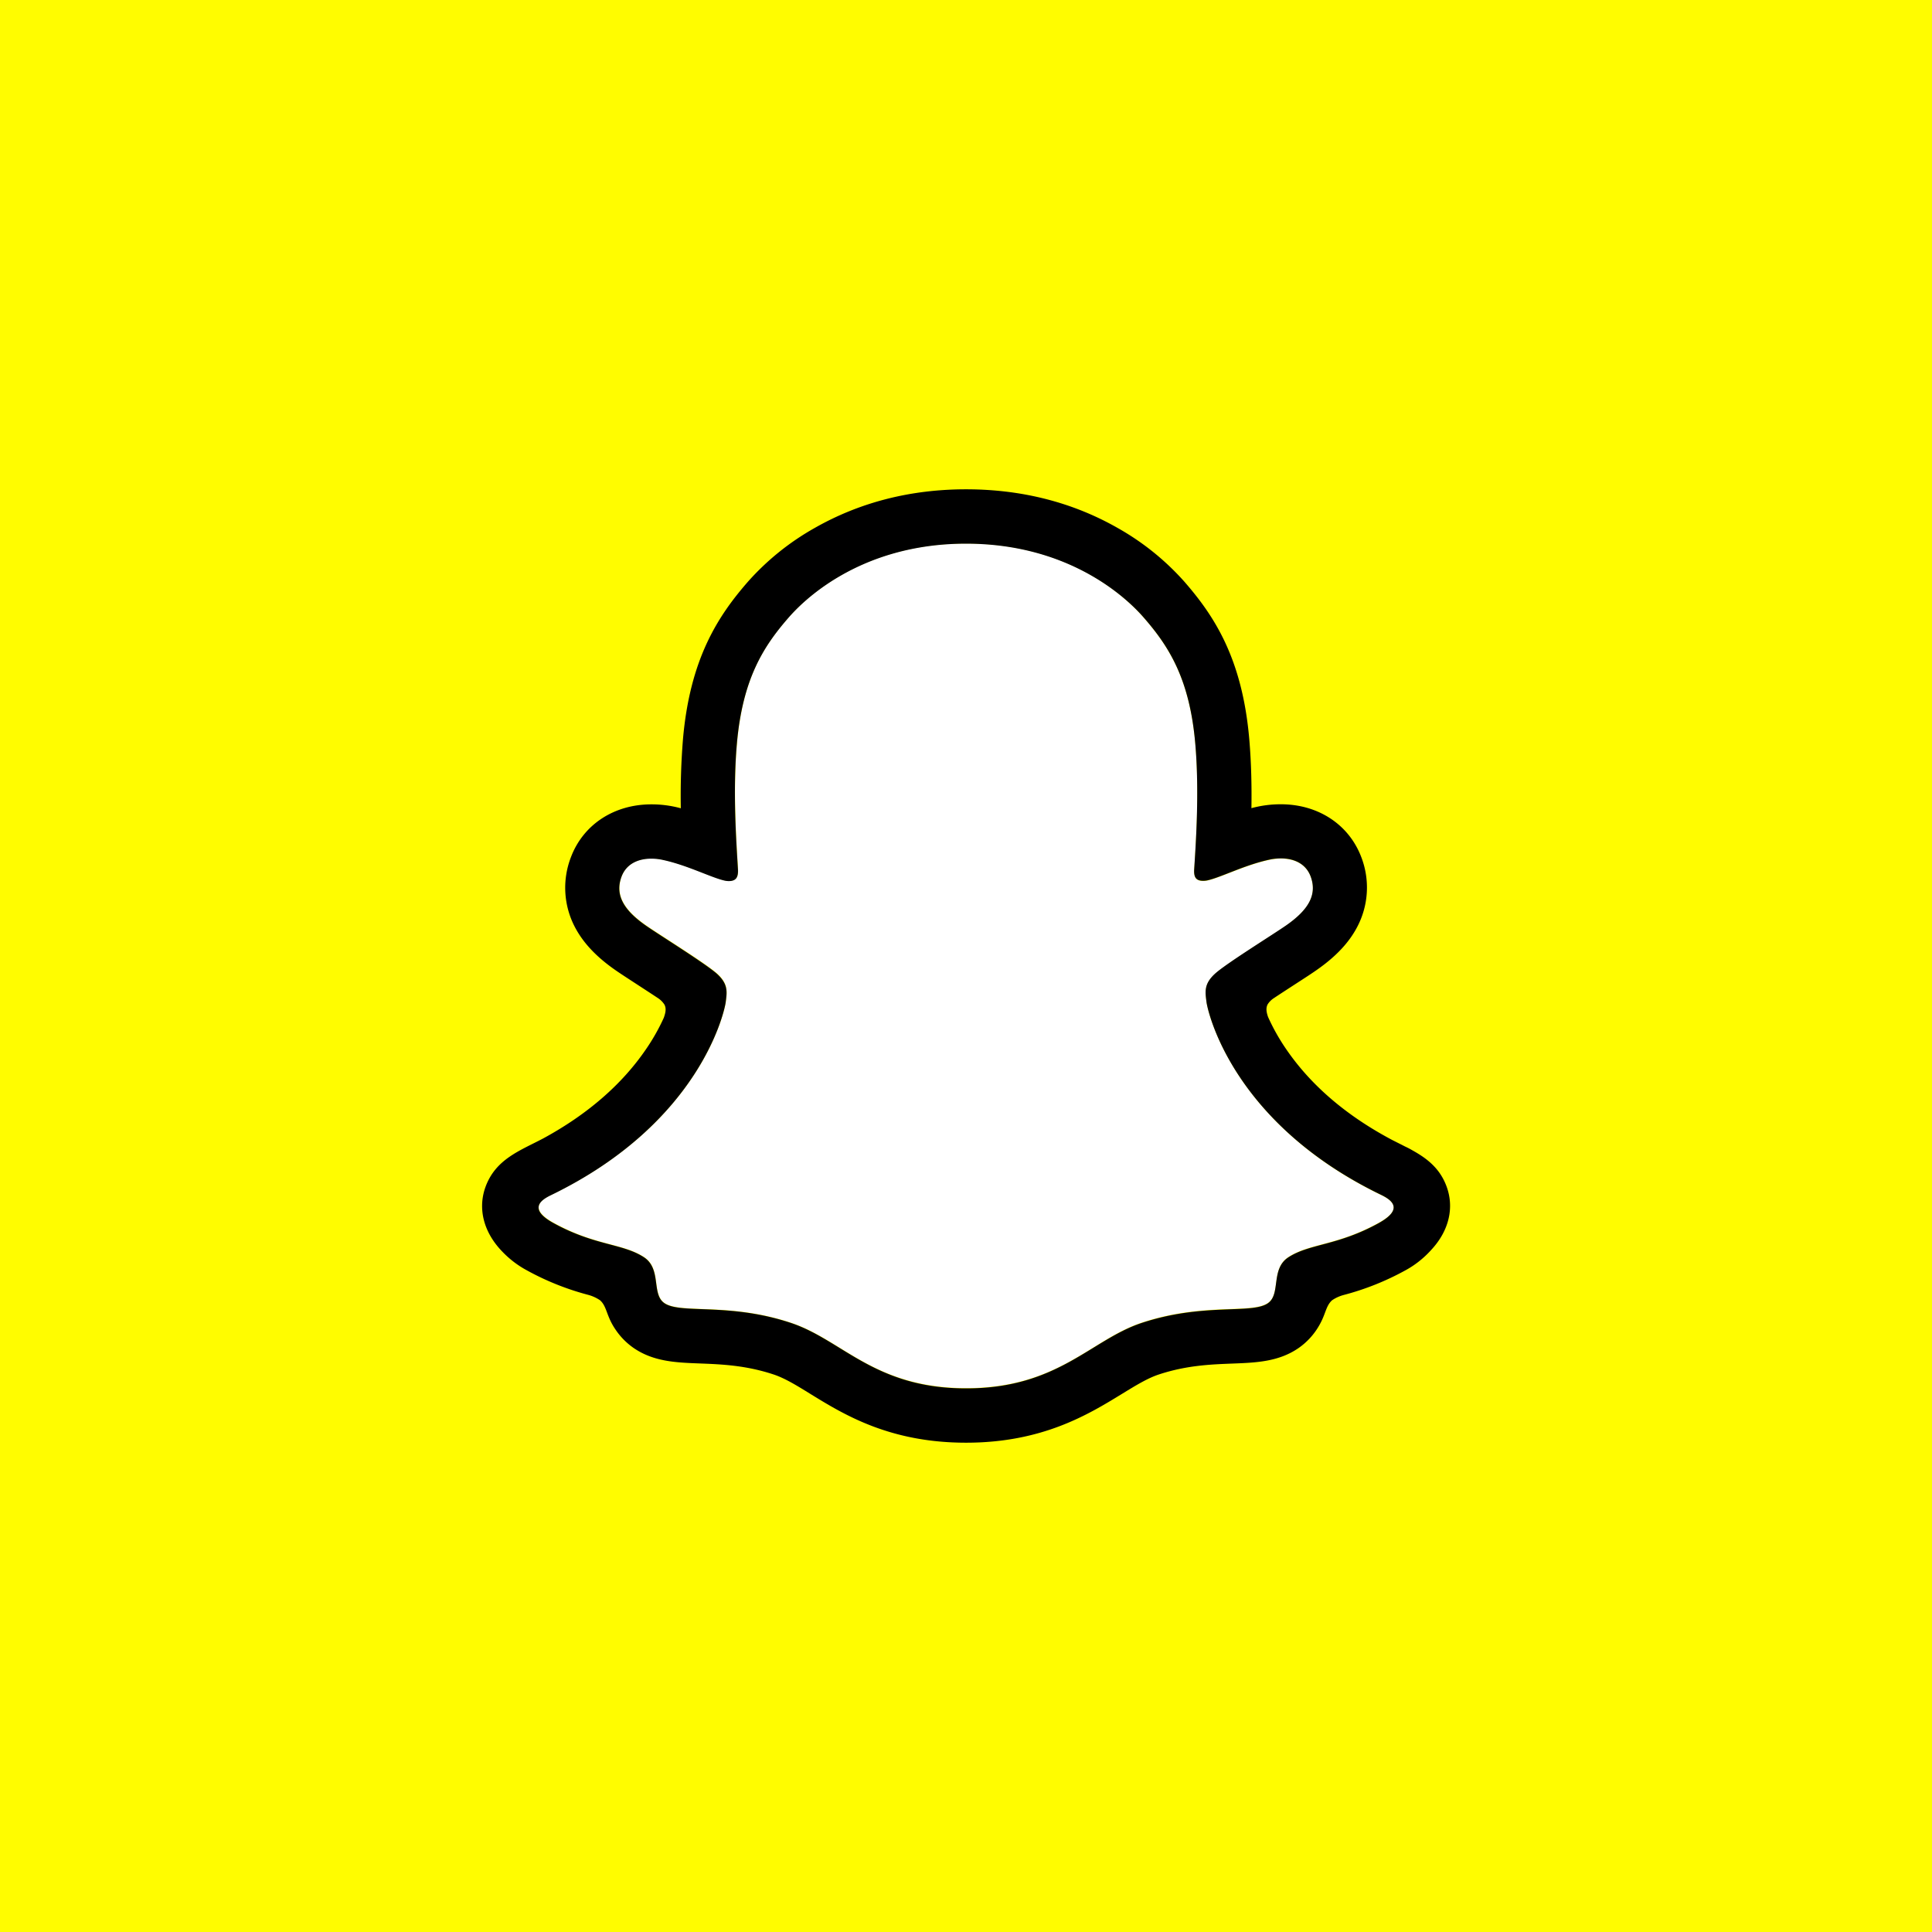
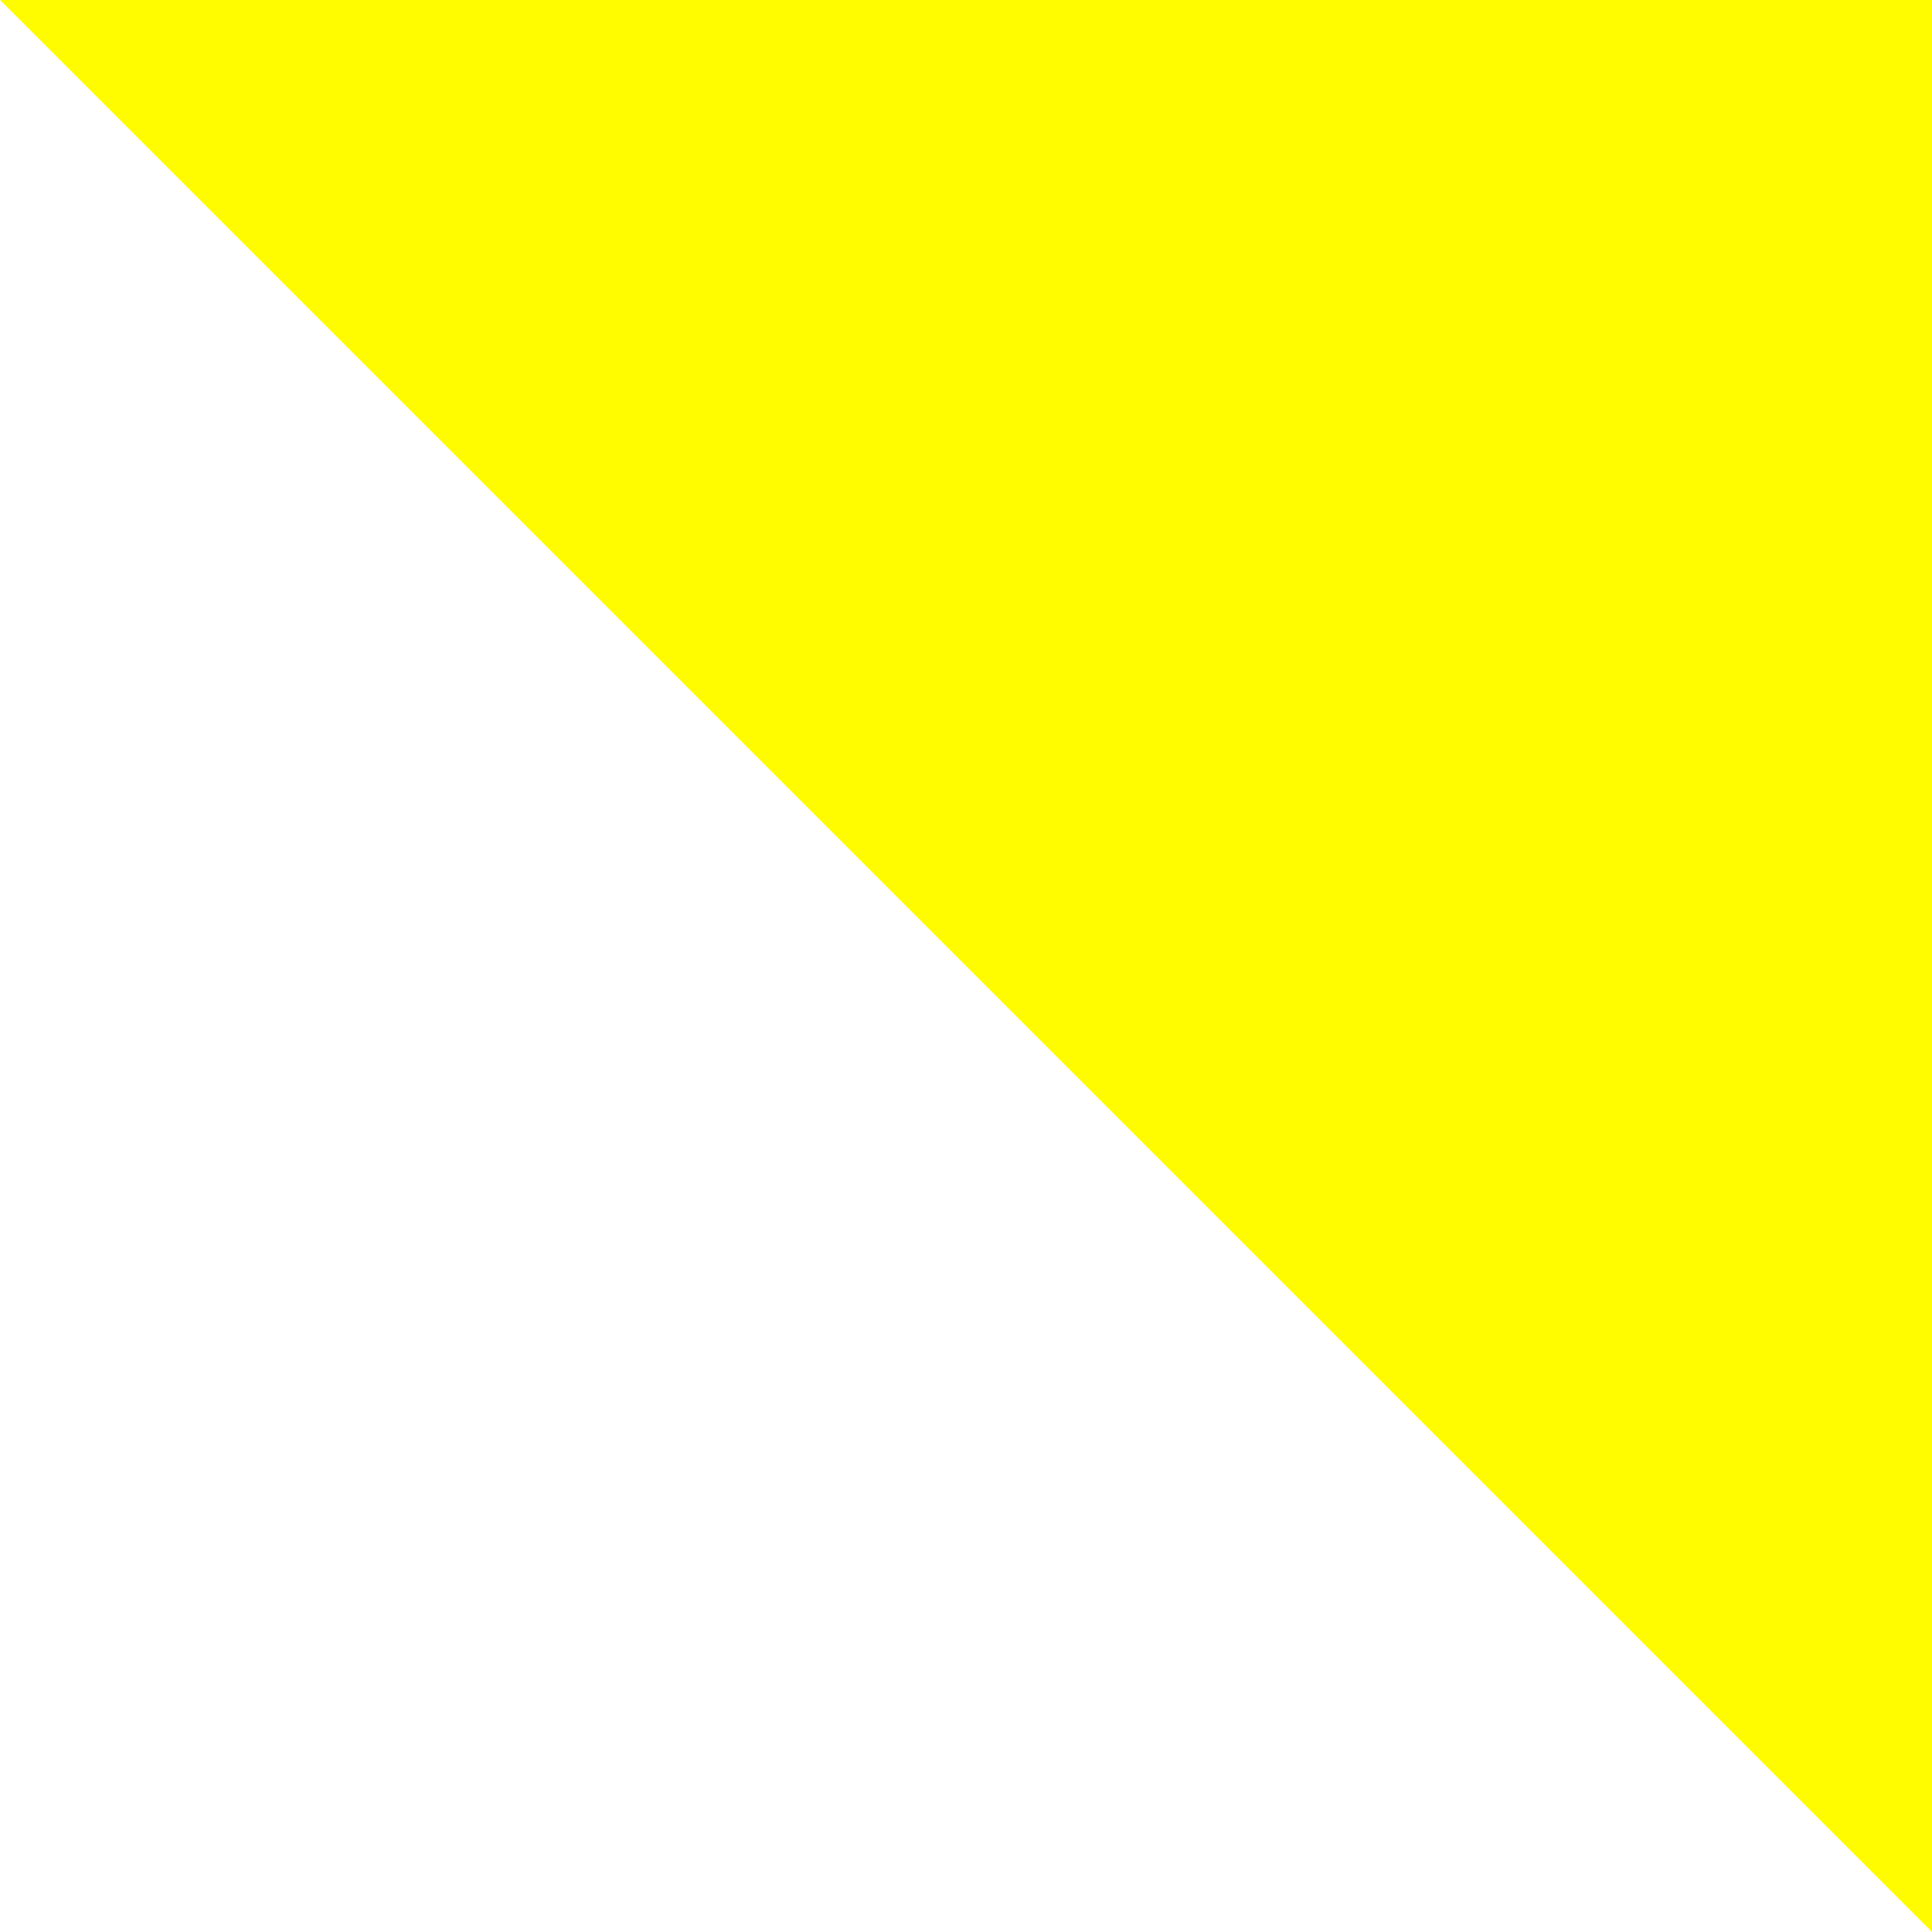
<svg xmlns="http://www.w3.org/2000/svg" viewBox="0 0 72 72" style="enable-background:new 0 0 72 72" xml:space="preserve">
-   <path style="fill:#fffc00" d="M0 0h72v72H0z" />
-   <path d="M51.48 44.539c-5.585-2.704-6.476-6.88-6.515-7.19-.048-.374-.103-.67.311-1.05.4-.37 2.17-1.465 2.66-1.808.813-.568 1.17-1.135.907-1.832-.184-.482-.633-.663-1.106-.663-.15 0-.298.017-.443.05-.893.193-1.759.64-2.26.76a.79.79 0 0 1-.185.026c-.267 0-.368-.12-.342-.44.062-.976.195-2.88.041-4.657-.211-2.446-1-3.658-1.935-4.73-.453-.52-2.554-2.753-6.61-2.753s-6.154 2.233-6.604 2.746c-.938 1.072-1.726 2.284-1.935 4.73-.154 1.778-.016 3.68.041 4.657.019.306-.075.44-.342.44a.796.796 0 0 1-.185-.025c-.5-.12-1.367-.567-2.259-.76a2.06 2.06 0 0 0-.443-.05c-.475 0-.922.184-1.106.663-.264.697.092 1.263.907 1.831.491.343 2.262 1.438 2.66 1.808.414.381.36.676.312 1.051-.04.315-.93 4.49-6.516 7.19-.327.158-.884.493.098 1.035 1.54.852 2.567.76 3.364 1.274.676.436.276 1.376.768 1.715.605.418 2.392-.03 4.701.733 1.936.638 3.112 2.44 6.544 2.44s4.642-1.81 6.544-2.44c2.304-.762 4.095-.315 4.7-.733.492-.339.093-1.279.77-1.715.796-.513 1.821-.422 3.363-1.274.98-.535.423-.87.096-1.03z" style="fill:#fff" />
-   <path d="M53.911 44.22c-.25-.681-.728-1.046-1.272-1.349a3.19 3.19 0 0 0-.276-.144c-.162-.084-.328-.165-.493-.25-1.695-.9-3.019-2.033-3.937-3.377a7.654 7.654 0 0 1-.675-1.198c-.079-.224-.075-.351-.019-.468a.76.76 0 0 1 .217-.225c.291-.193.592-.388.795-.52.363-.235.651-.421.836-.553.696-.487 1.183-1.004 1.487-1.582a3.15 3.15 0 0 0 .156-2.615c-.461-1.213-1.607-1.966-2.995-1.966a4.12 4.12 0 0 0-1.098.145c.013-.83-.006-1.705-.08-2.567-.261-3.03-1.322-4.617-2.428-5.884a9.675 9.675 0 0 0-2.47-1.987c-1.678-.958-3.581-1.445-5.656-1.445s-3.968.487-5.649 1.445a9.643 9.643 0 0 0-2.474 1.991c-1.106 1.267-2.166 2.857-2.428 5.884a26.028 26.028 0 0 0-.08 2.567 4.133 4.133 0 0 0-1.098-.146c-1.39 0-2.537.753-2.996 1.966a3.153 3.153 0 0 0 .153 2.619c.305.578.791 1.095 1.487 1.581.184.13.473.316.836.553.196.128.483.314.764.5a.82.82 0 0 1 .245.246c.06.12.061.25-.026.49-.186.41-.409.803-.665 1.174-.897 1.313-2.182 2.426-3.823 3.318-.869.46-1.772.768-2.154 1.805-.287.783-.1 1.673.631 2.423.269.28.58.516.922.698.712.391 1.47.694 2.255.902.163.042.317.111.456.204.266.233.228.584.583 1.099.178.265.405.495.667.678.745.514 1.582.547 2.469.58.8.031 1.709.066 2.745.408.43.142.876.417 1.393.737 1.242.763 2.941 1.808 5.786 1.808s4.555-1.05 5.806-1.816c.514-.315.957-.587 1.374-.725 1.037-.343 1.945-.377 2.746-.408.887-.034 1.724-.066 2.468-.58.312-.218.57-.5.76-.83.255-.434.249-.737.488-.95.13-.088.276-.154.428-.195a10.027 10.027 0 0 0 2.286-.91c.364-.195.69-.452.968-.758l.009-.01c.685-.734.857-1.6.576-2.362zm-2.528 1.36c-1.542.85-2.567.76-3.364 1.273-.677.436-.276 1.376-.769 1.715-.604.418-2.391-.03-4.7.733-1.904.63-3.12 2.44-6.544 2.44-3.425 0-4.611-1.807-6.547-2.445-2.304-.762-4.095-.315-4.7-.732-.492-.34-.093-1.28-.77-1.716-.797-.513-1.822-.422-3.363-1.269-.982-.542-.425-.877-.098-1.036 5.585-2.704 6.477-6.879 6.516-7.189.048-.375.102-.67-.311-1.051-.4-.369-2.17-1.465-2.661-1.808-.813-.567-1.17-1.134-.907-1.831.184-.482.634-.664 1.106-.664.15 0 .298.017.443.05.893.194 1.759.64 2.26.761.06.016.121.024.184.025.267 0 .36-.134.343-.44-.058-.976-.196-2.879-.042-4.657.211-2.446 1-3.658 1.936-4.73.45-.515 2.563-2.748 6.604-2.748s6.16 2.224 6.61 2.737c.938 1.072 1.727 2.284 1.936 4.73.154 1.778.021 3.682-.041 4.657-.022.321.075.44.342.44a.79.79 0 0 0 .185-.025c.501-.12 1.368-.567 2.26-.76a2.06 2.06 0 0 1 .443-.05c.475 0 .922.184 1.106.663.264.697-.092 1.263-.906 1.831-.491.343-2.262 1.438-2.66 1.808-.415.381-.36.676-.312 1.051.04.315.93 4.49 6.516 7.19.33.164.887.5-.095 1.046z" />
+   <path style="fill:#fffc00" d="M0 0h72v72z" />
</svg>